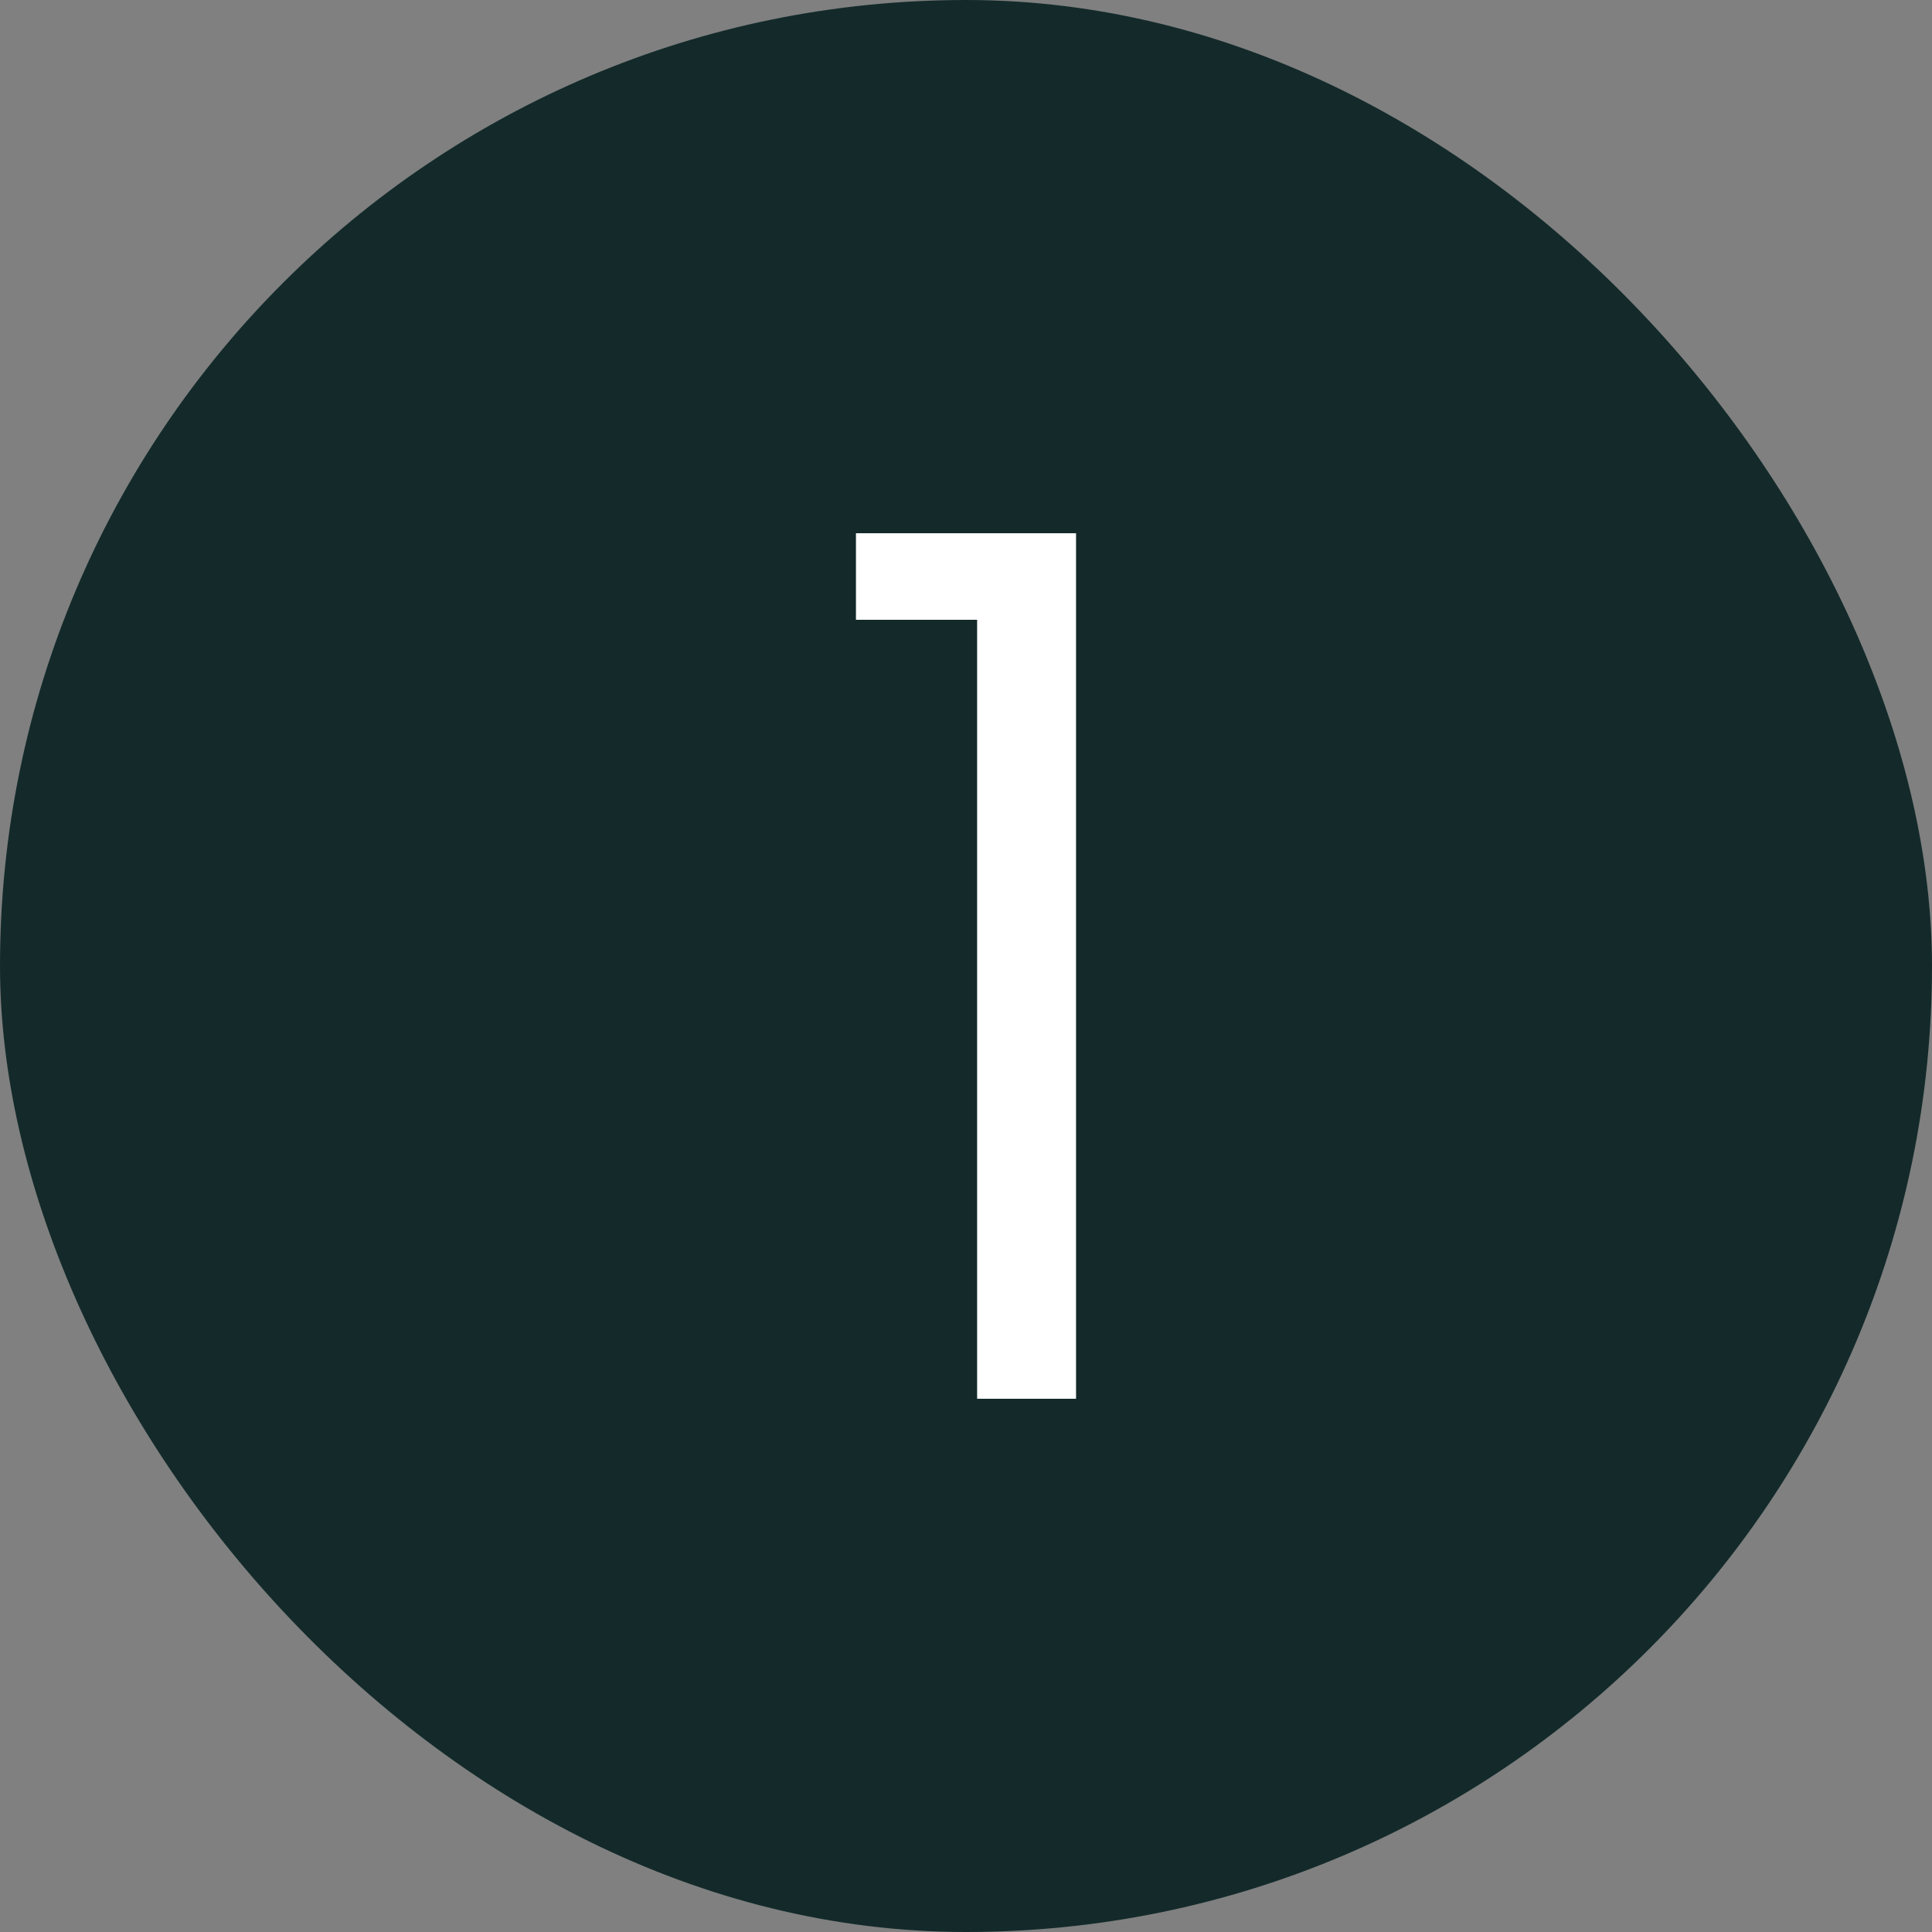
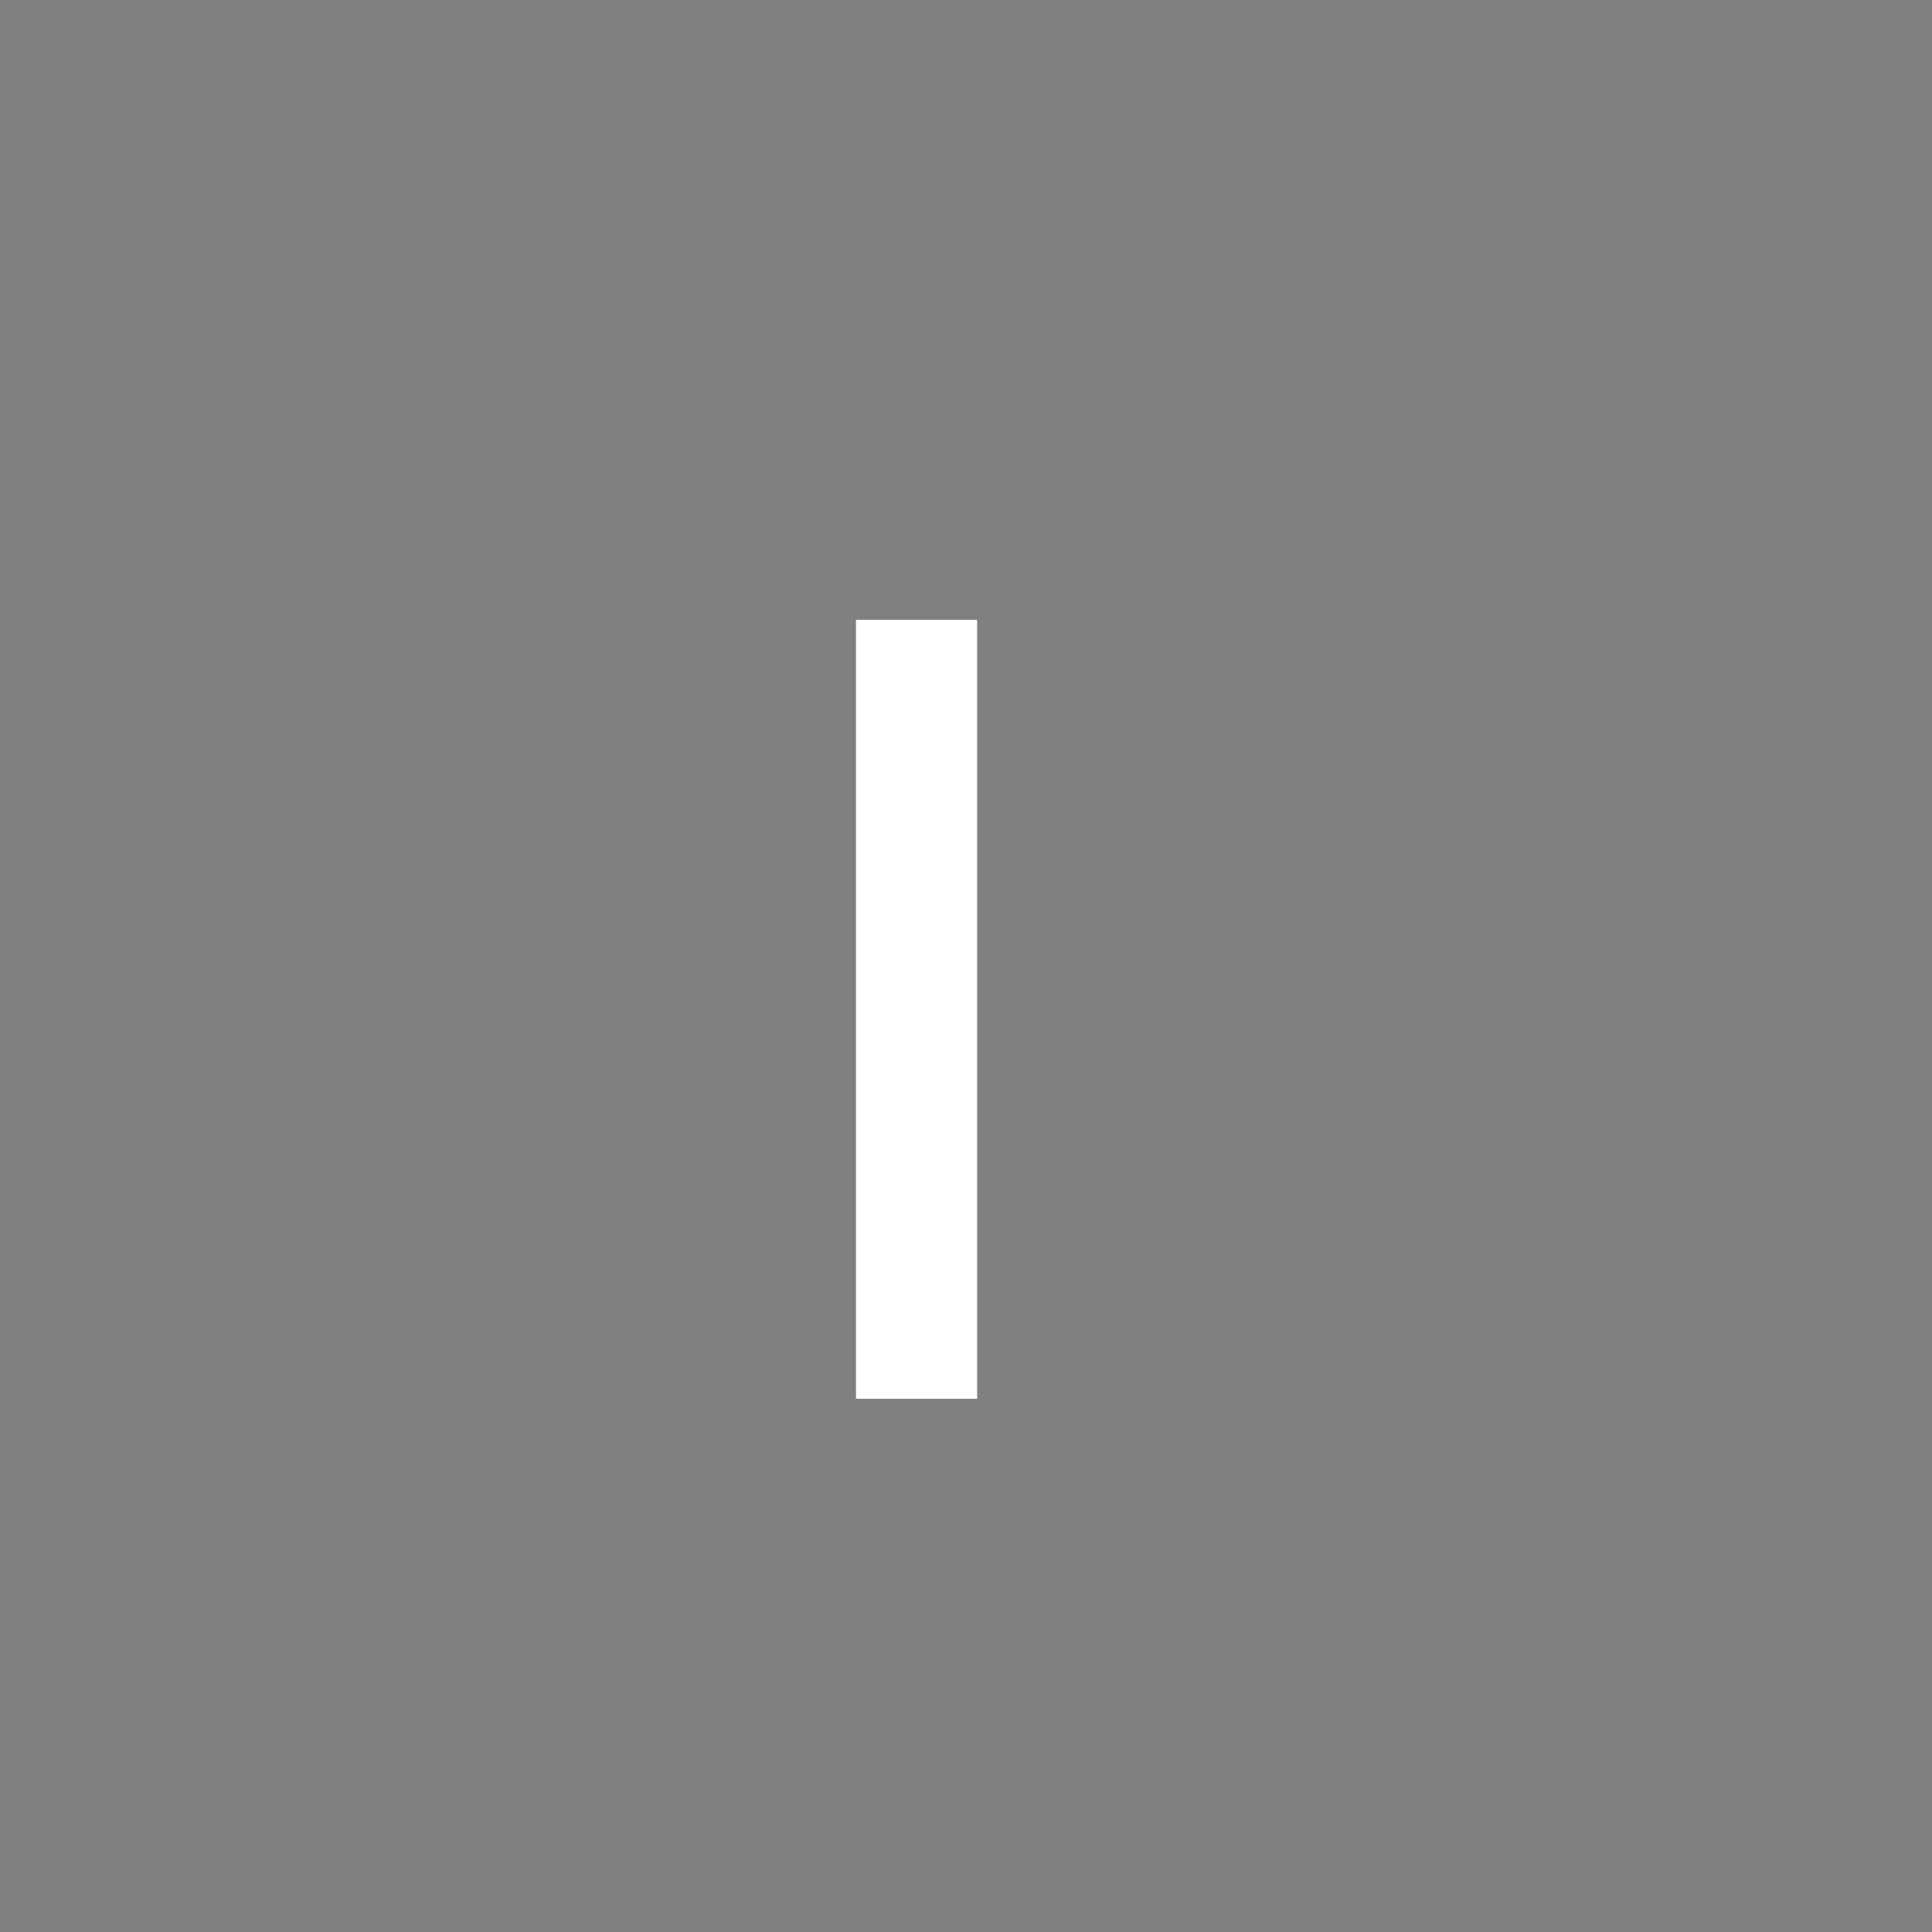
<svg xmlns="http://www.w3.org/2000/svg" width="50" height="50" viewBox="0 0 50 50" fill="none">
  <rect x="0" y="0" width="50" height="50" fill="#808080" stroke="none" />
-   <rect width="50" height="50" rx="25" fill="#142A2A" />
-   <path d="M25.288 16.04H22.152V13.8H27.848V36.2H25.288V16.04Z" fill="white" />
+   <path d="M25.288 16.04H22.152V13.8V36.2H25.288V16.04Z" fill="white" />
</svg>